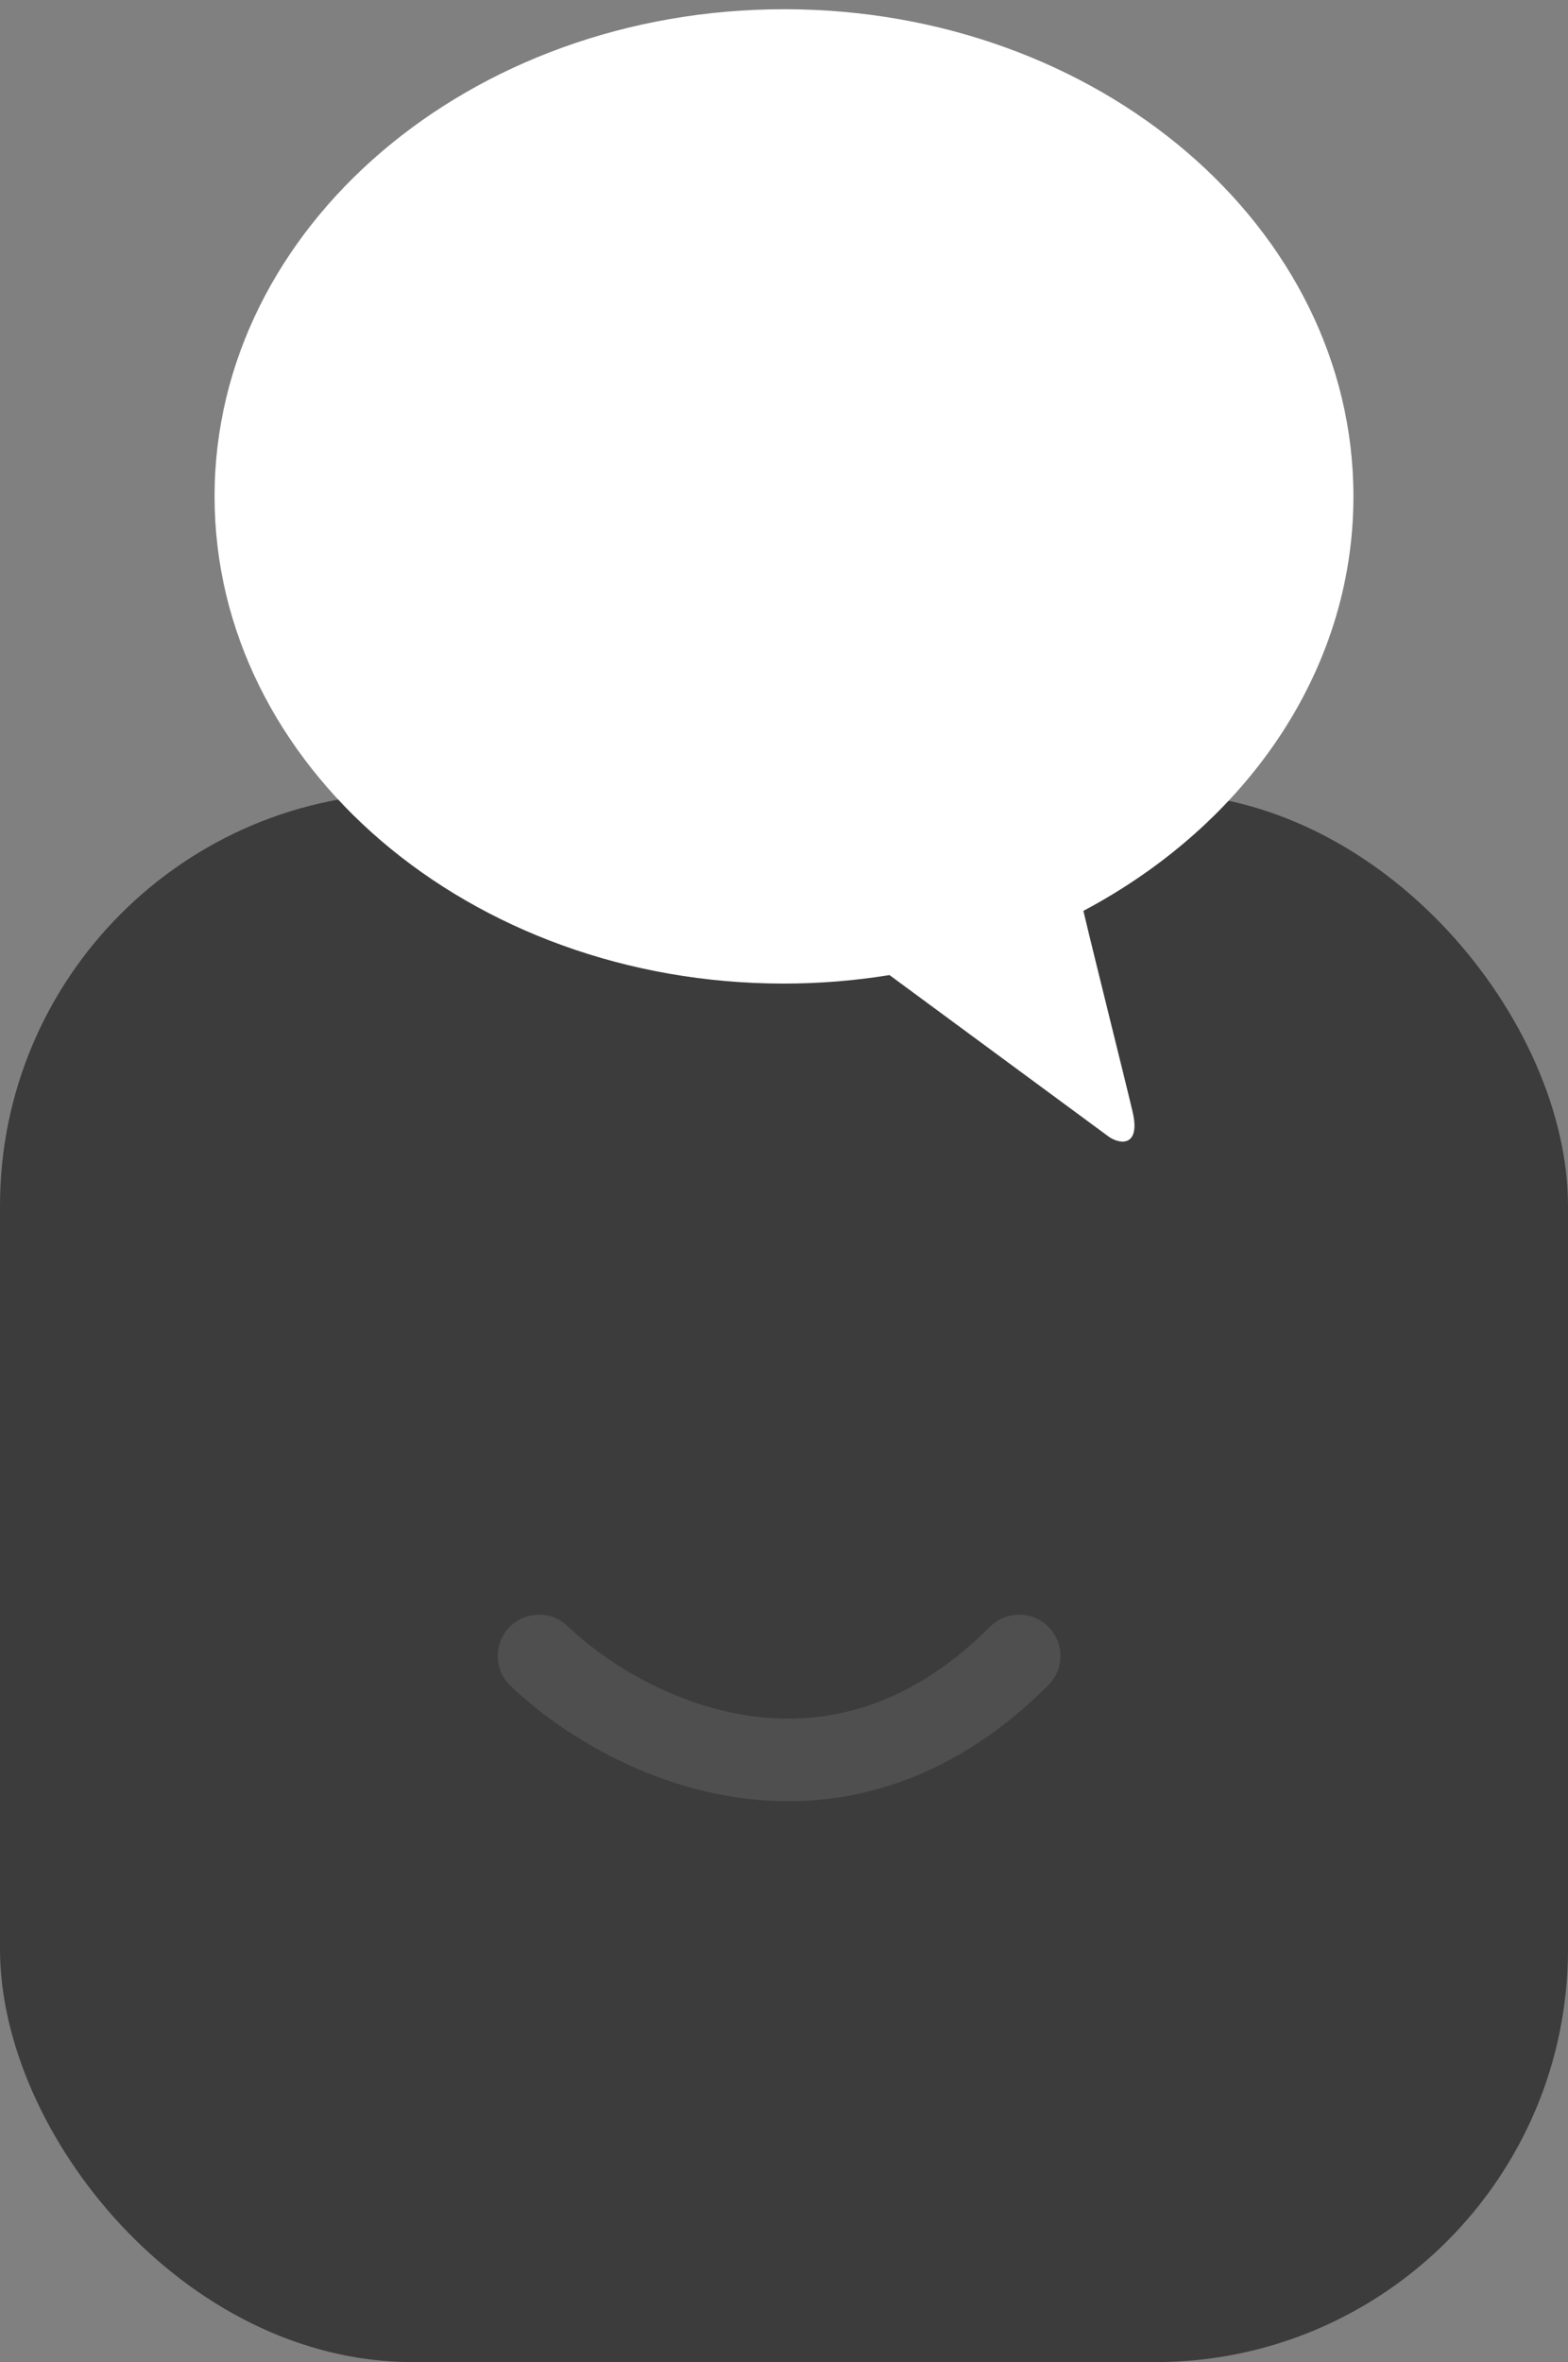
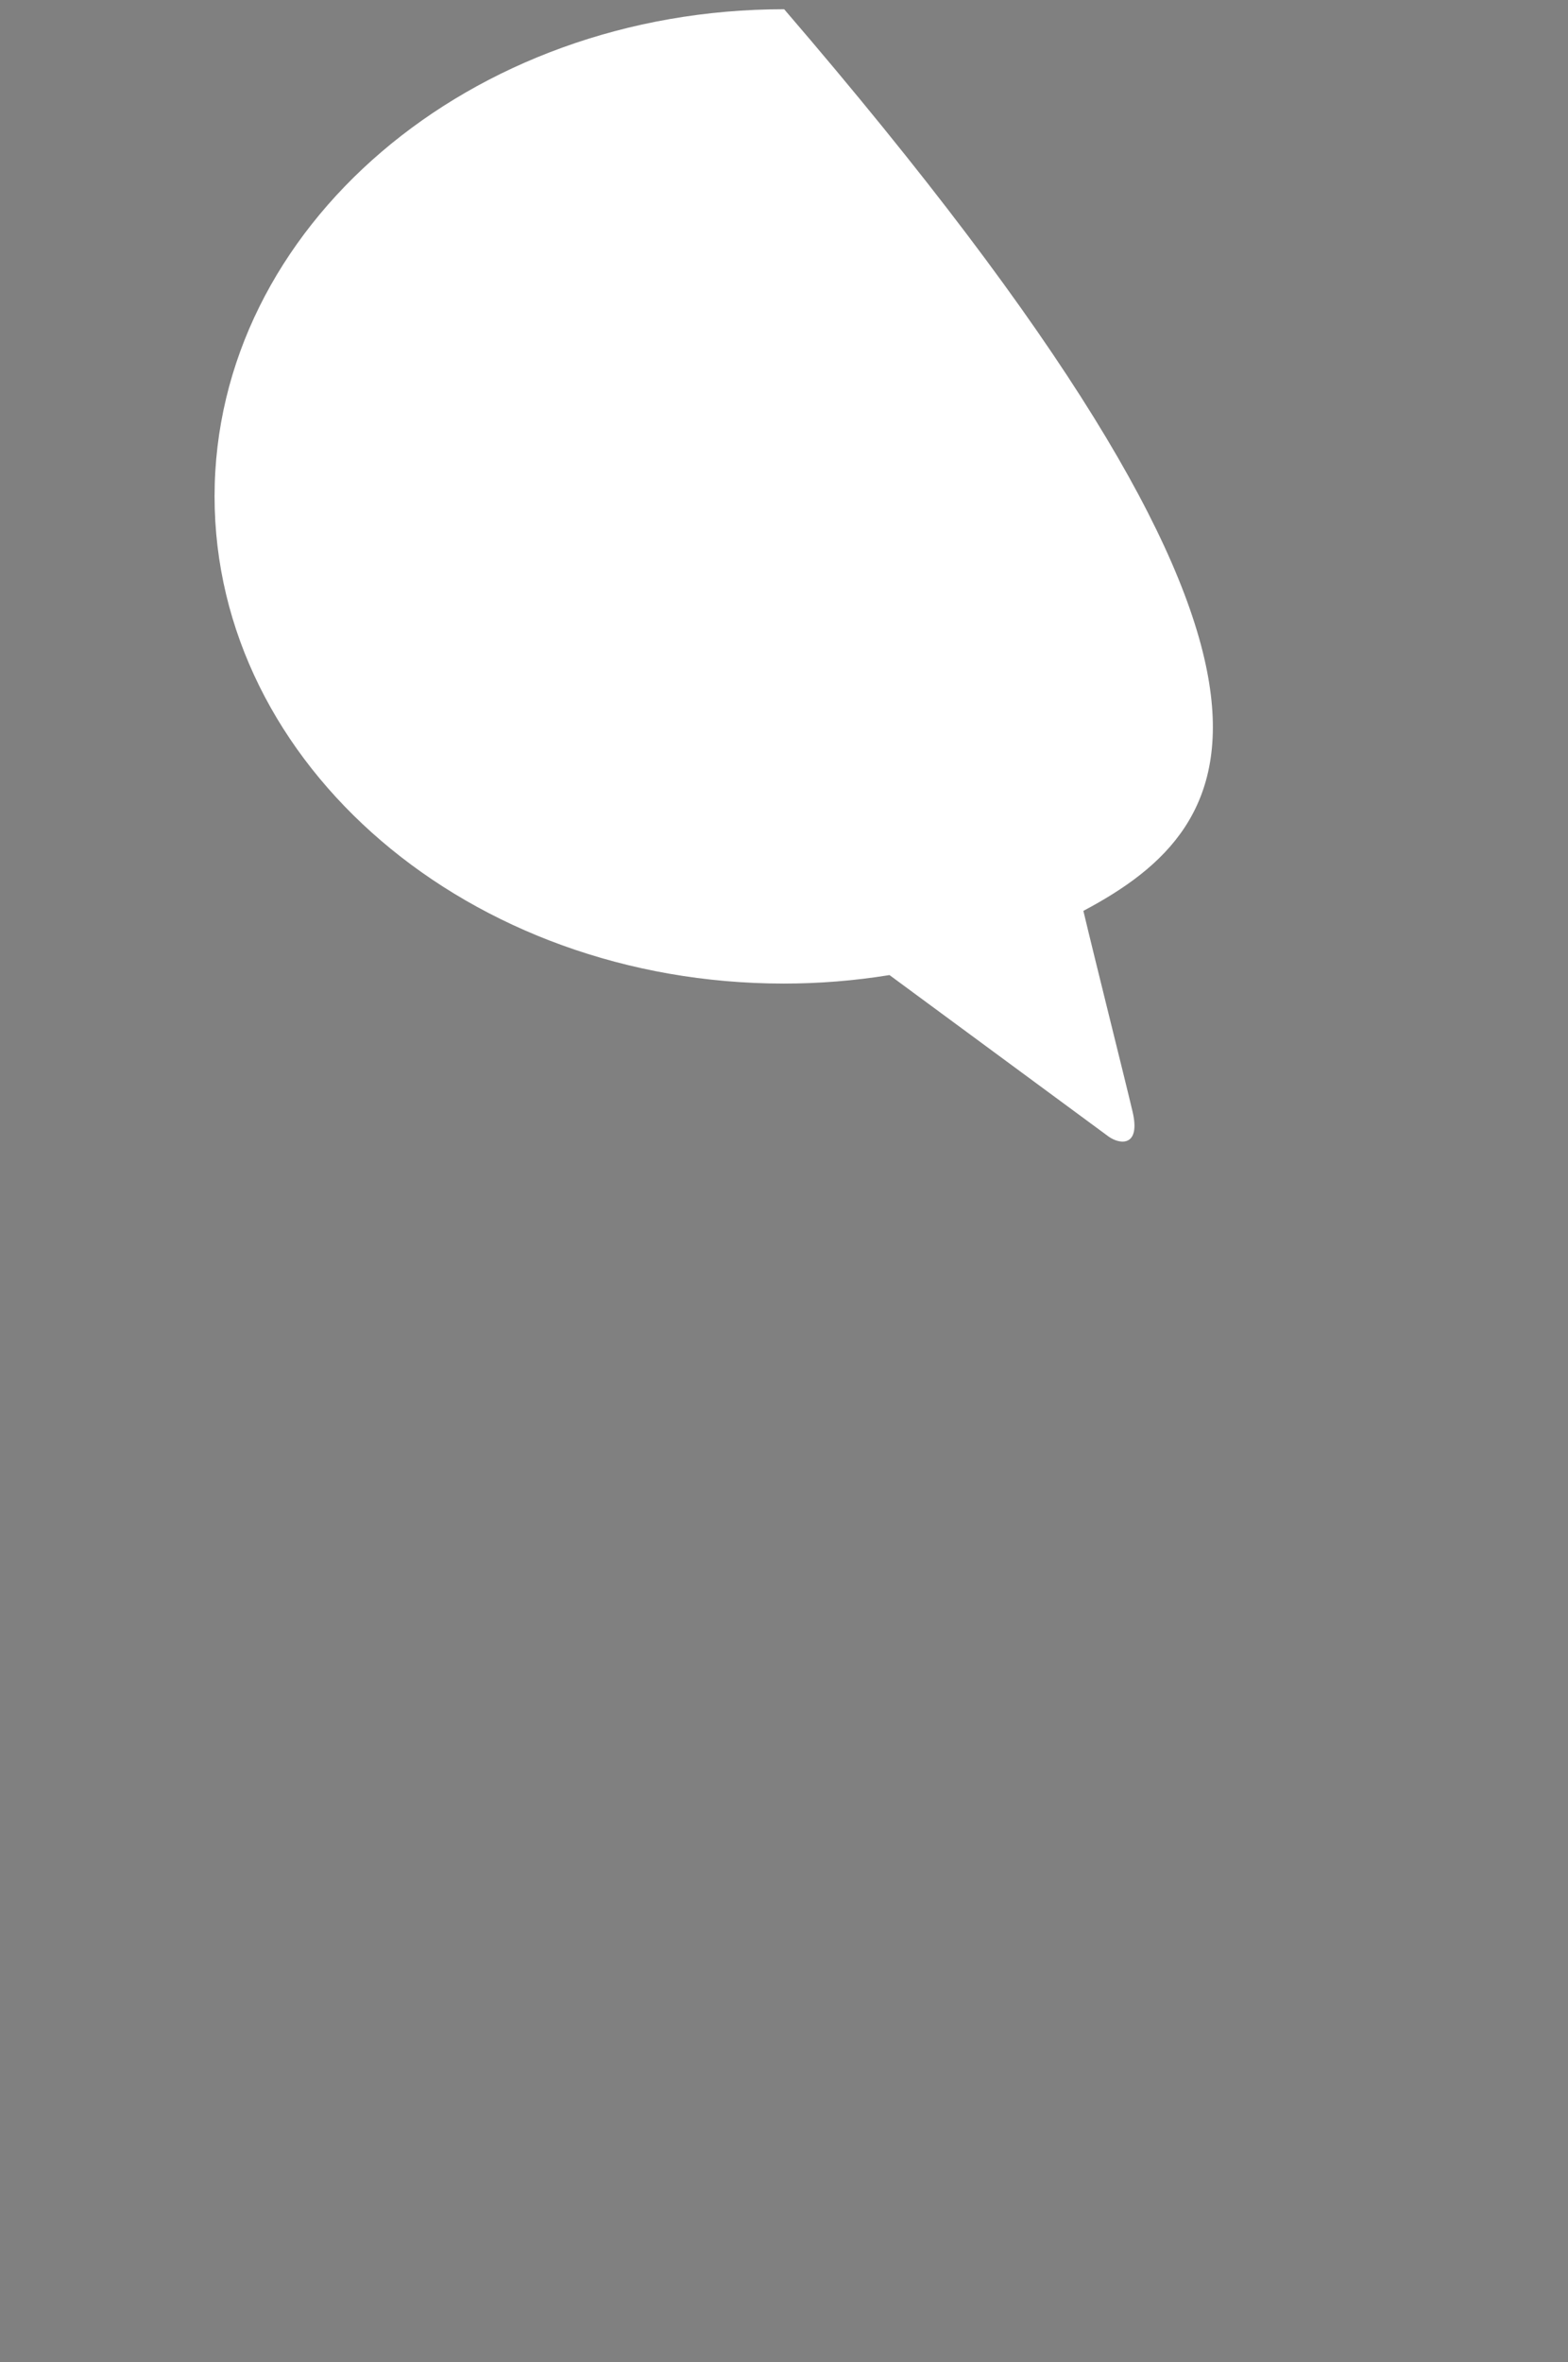
<svg xmlns="http://www.w3.org/2000/svg" width="95" height="143" viewBox="0 0 95 143" fill="none">
  <rect x="0" y="0" width="95" height="143" fill="#808080" stroke="none" />
-   <rect y="48" width="95" height="95" rx="25" fill="#3C3C3C" />
-   <path d="M47.51 0.559C66.555 0.559 82 13.764 82 30.052C82 40.654 75.454 49.943 65.638 55.143C66.328 58.053 68.246 65.693 68.625 67.327C69.094 69.356 67.935 69.334 67.183 68.819L53.891 59.03C51.772 59.373 49.632 59.545 47.49 59.545C28.438 59.545 13 46.339 13 30.052C13 13.764 28.458 0.559 47.51 0.559Z" fill="white" />
-   <path d="M32.656 100.25C37.604 105 50.35 111.65 61.75 100.25" stroke="#4F4F4F" stroke-width="5" stroke-linecap="round" />
+   <path d="M47.51 0.559C82 40.654 75.454 49.943 65.638 55.143C66.328 58.053 68.246 65.693 68.625 67.327C69.094 69.356 67.935 69.334 67.183 68.819L53.891 59.03C51.772 59.373 49.632 59.545 47.49 59.545C28.438 59.545 13 46.339 13 30.052C13 13.764 28.458 0.559 47.51 0.559Z" fill="white" />
</svg>